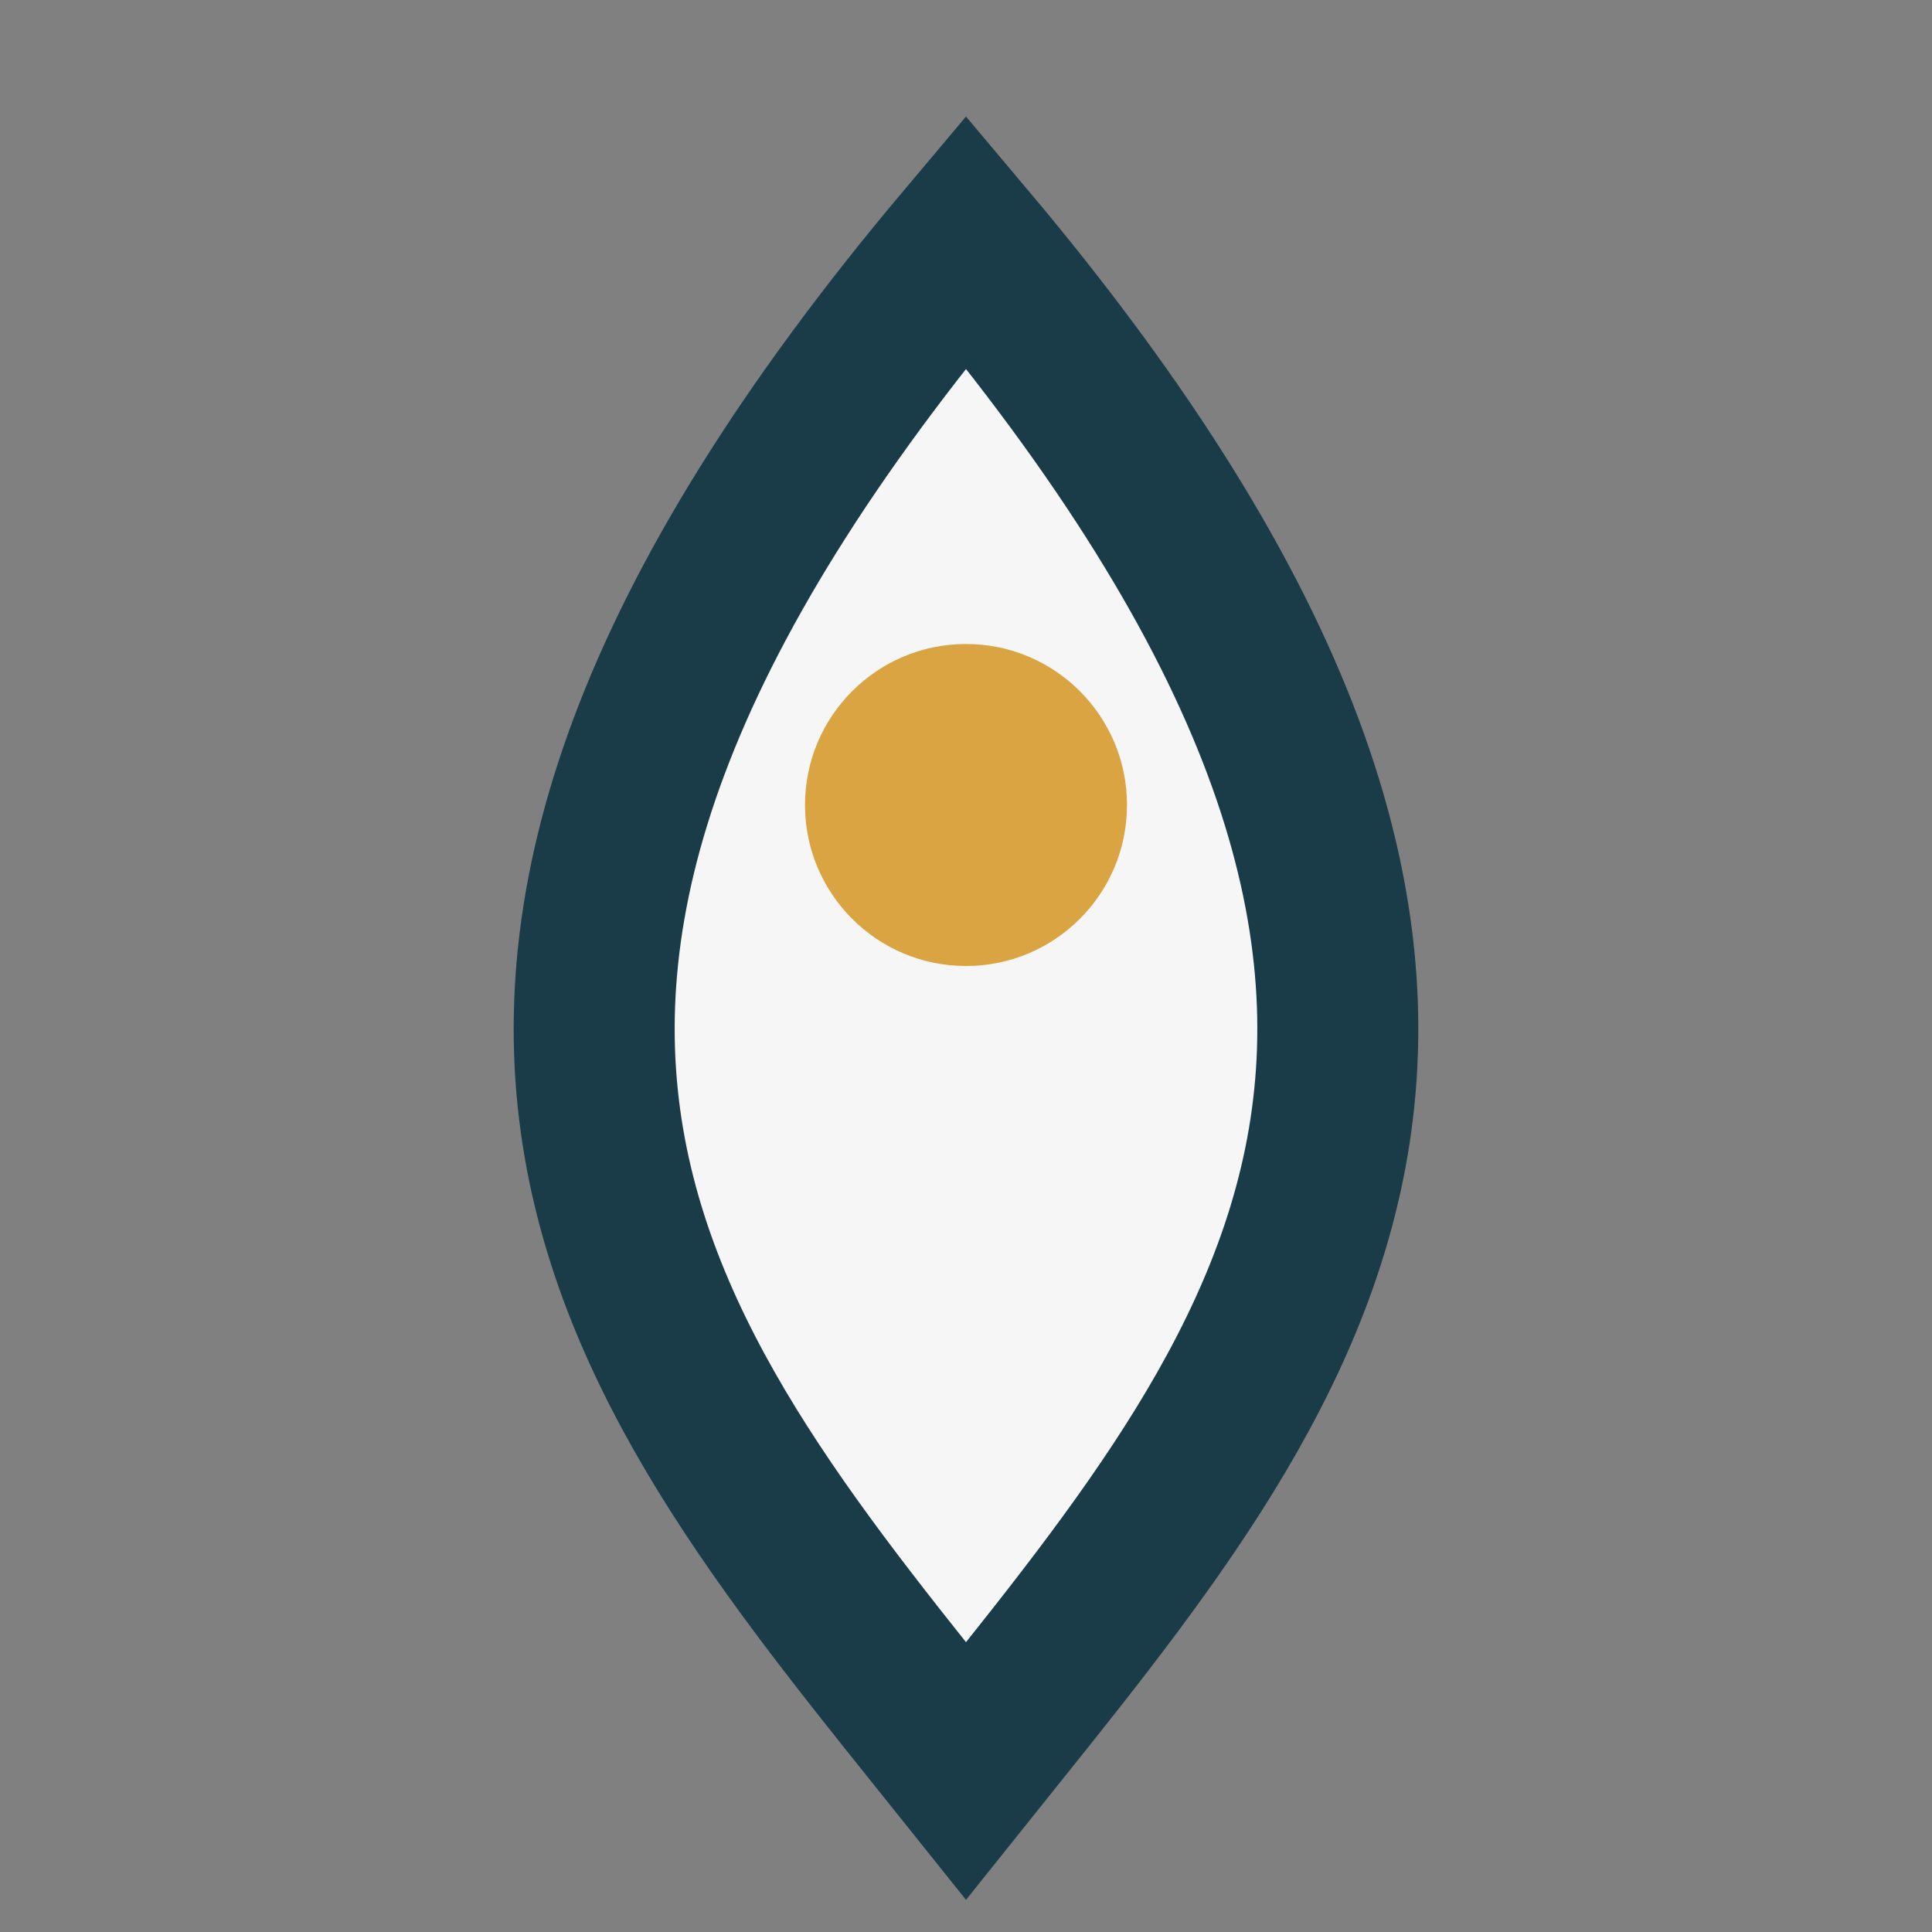
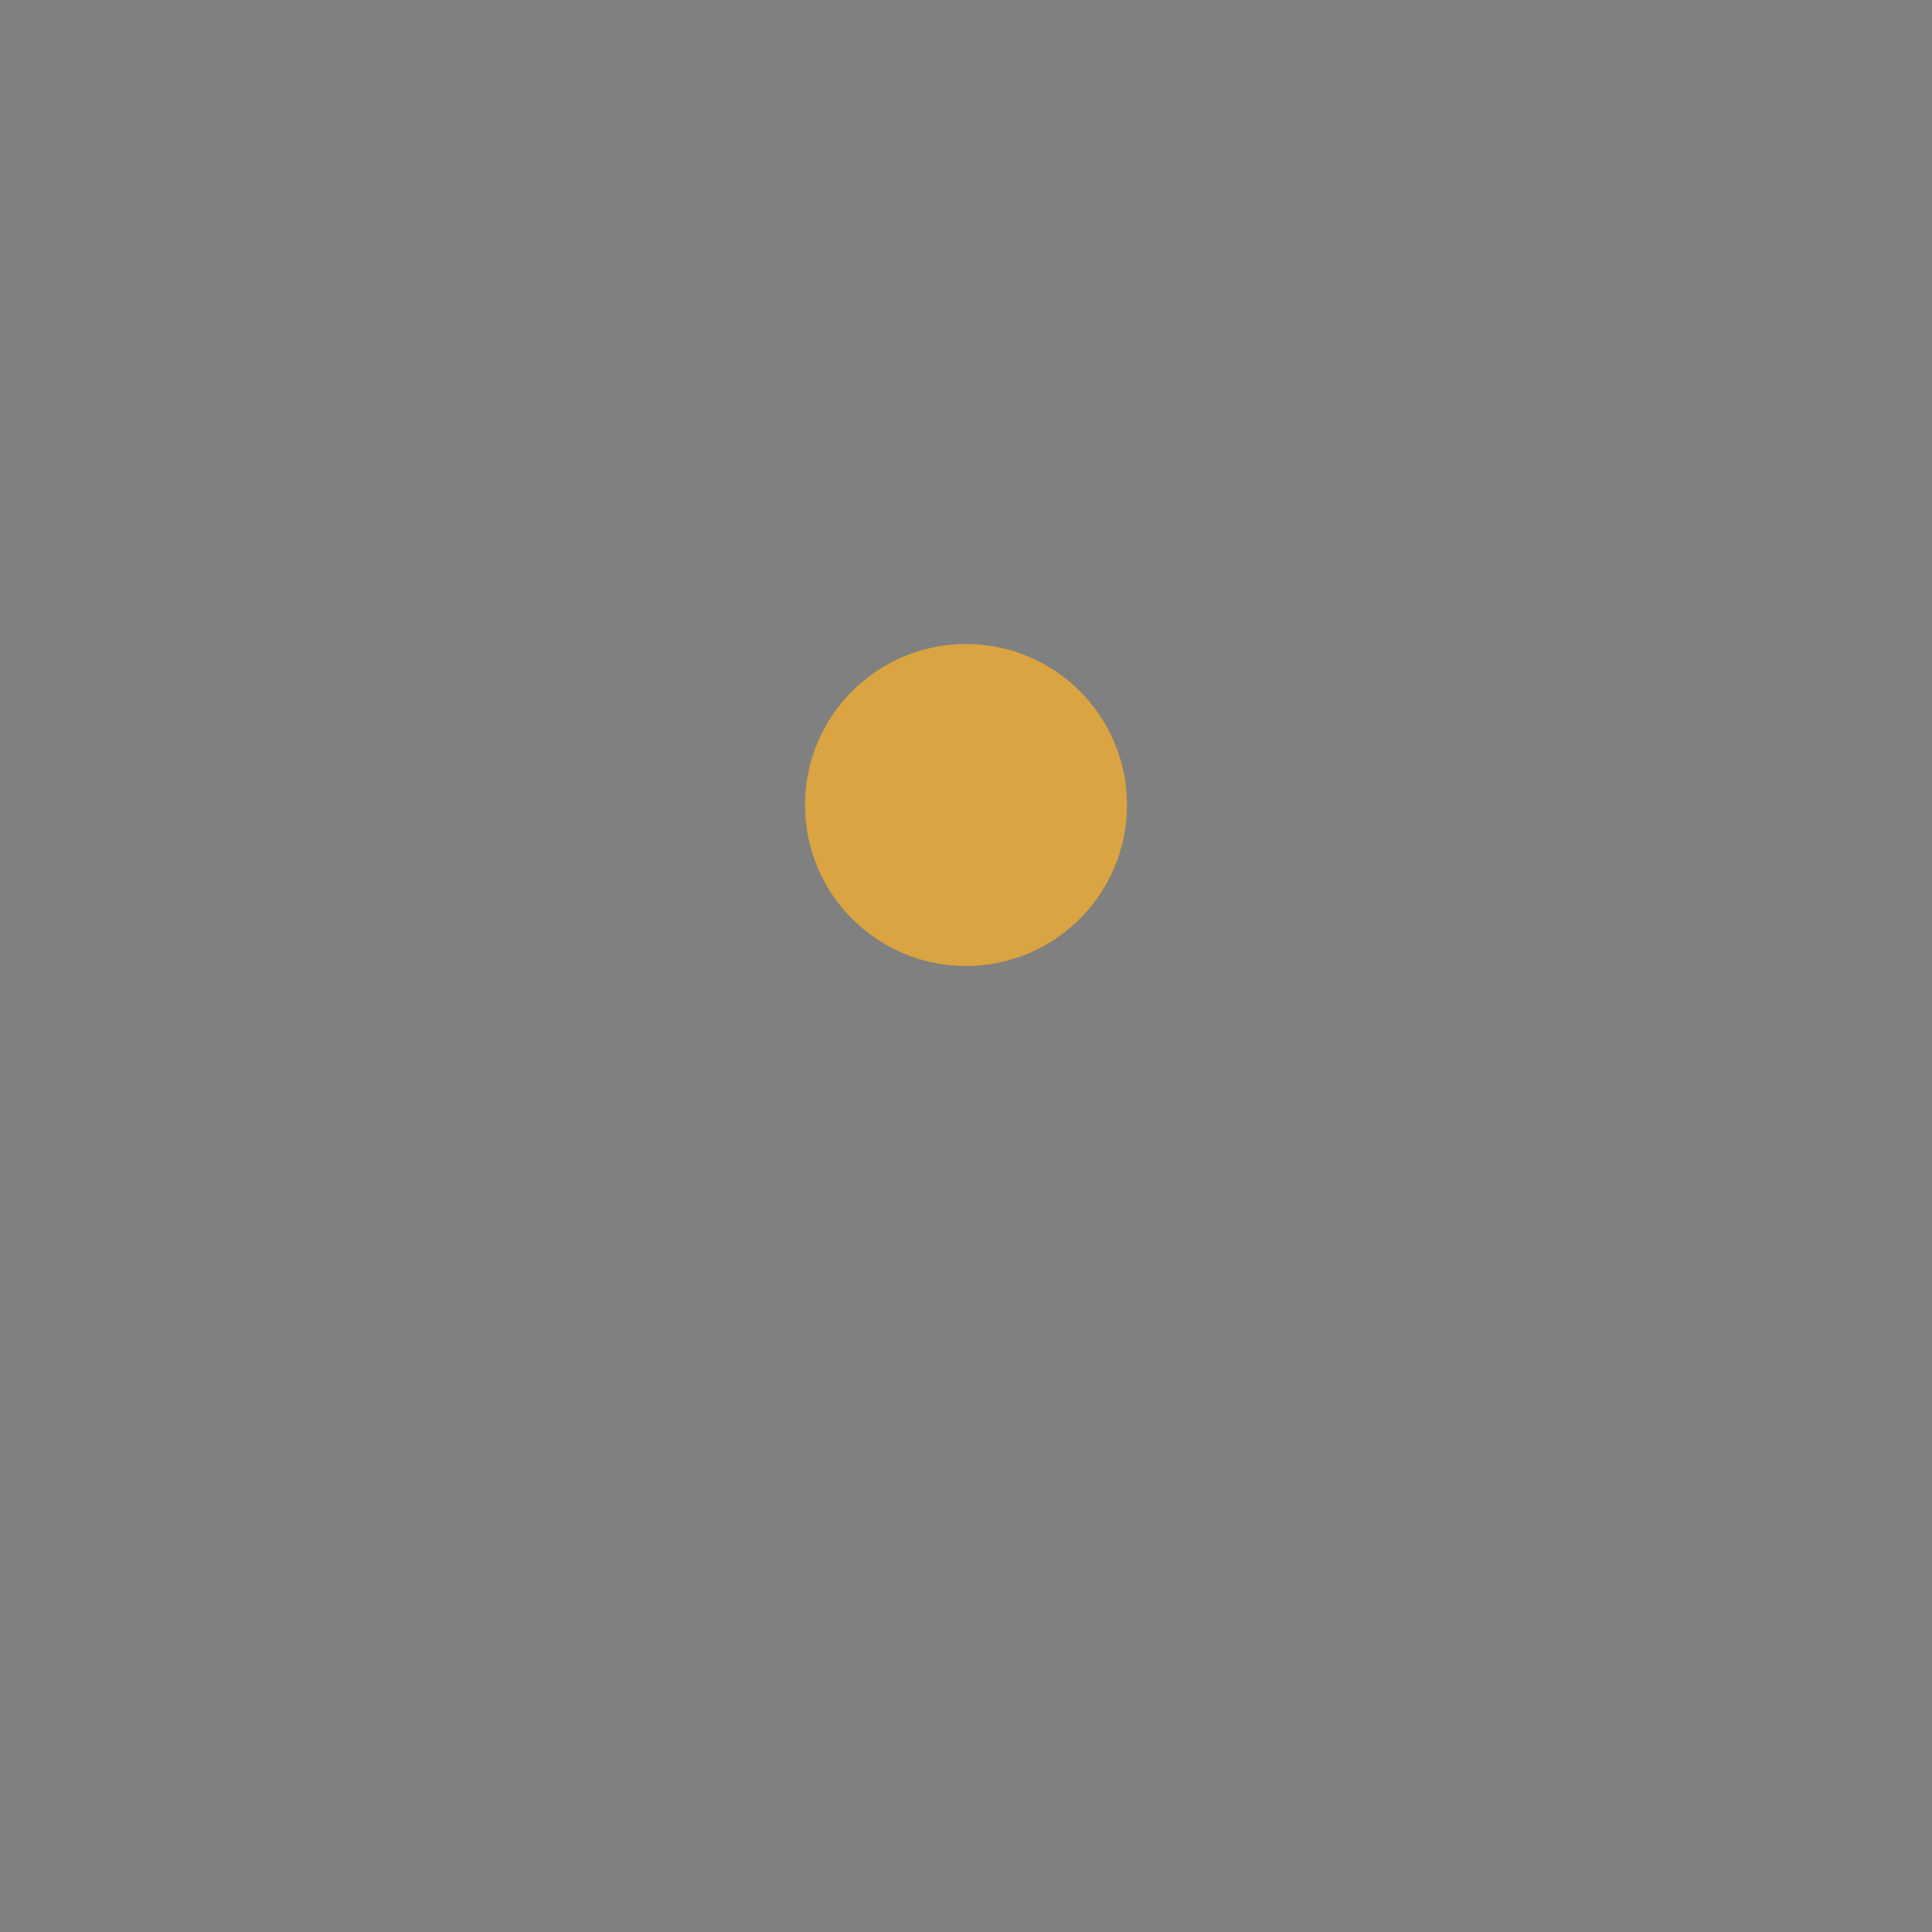
<svg xmlns="http://www.w3.org/2000/svg" width="24" height="24" viewBox="0 0 24 24">
  <rect x="0" y="0" width="24" height="24" fill="#808080" stroke="none" />
-   <path d="M12 22C16 17 20 12.5 12 3 4 12.5 8 17 12 22z" fill="#F6F6F6" stroke="#1A3C48" stroke-width="2" />
  <circle cx="12" cy="10" r="2" fill="#D9A441" />
</svg>